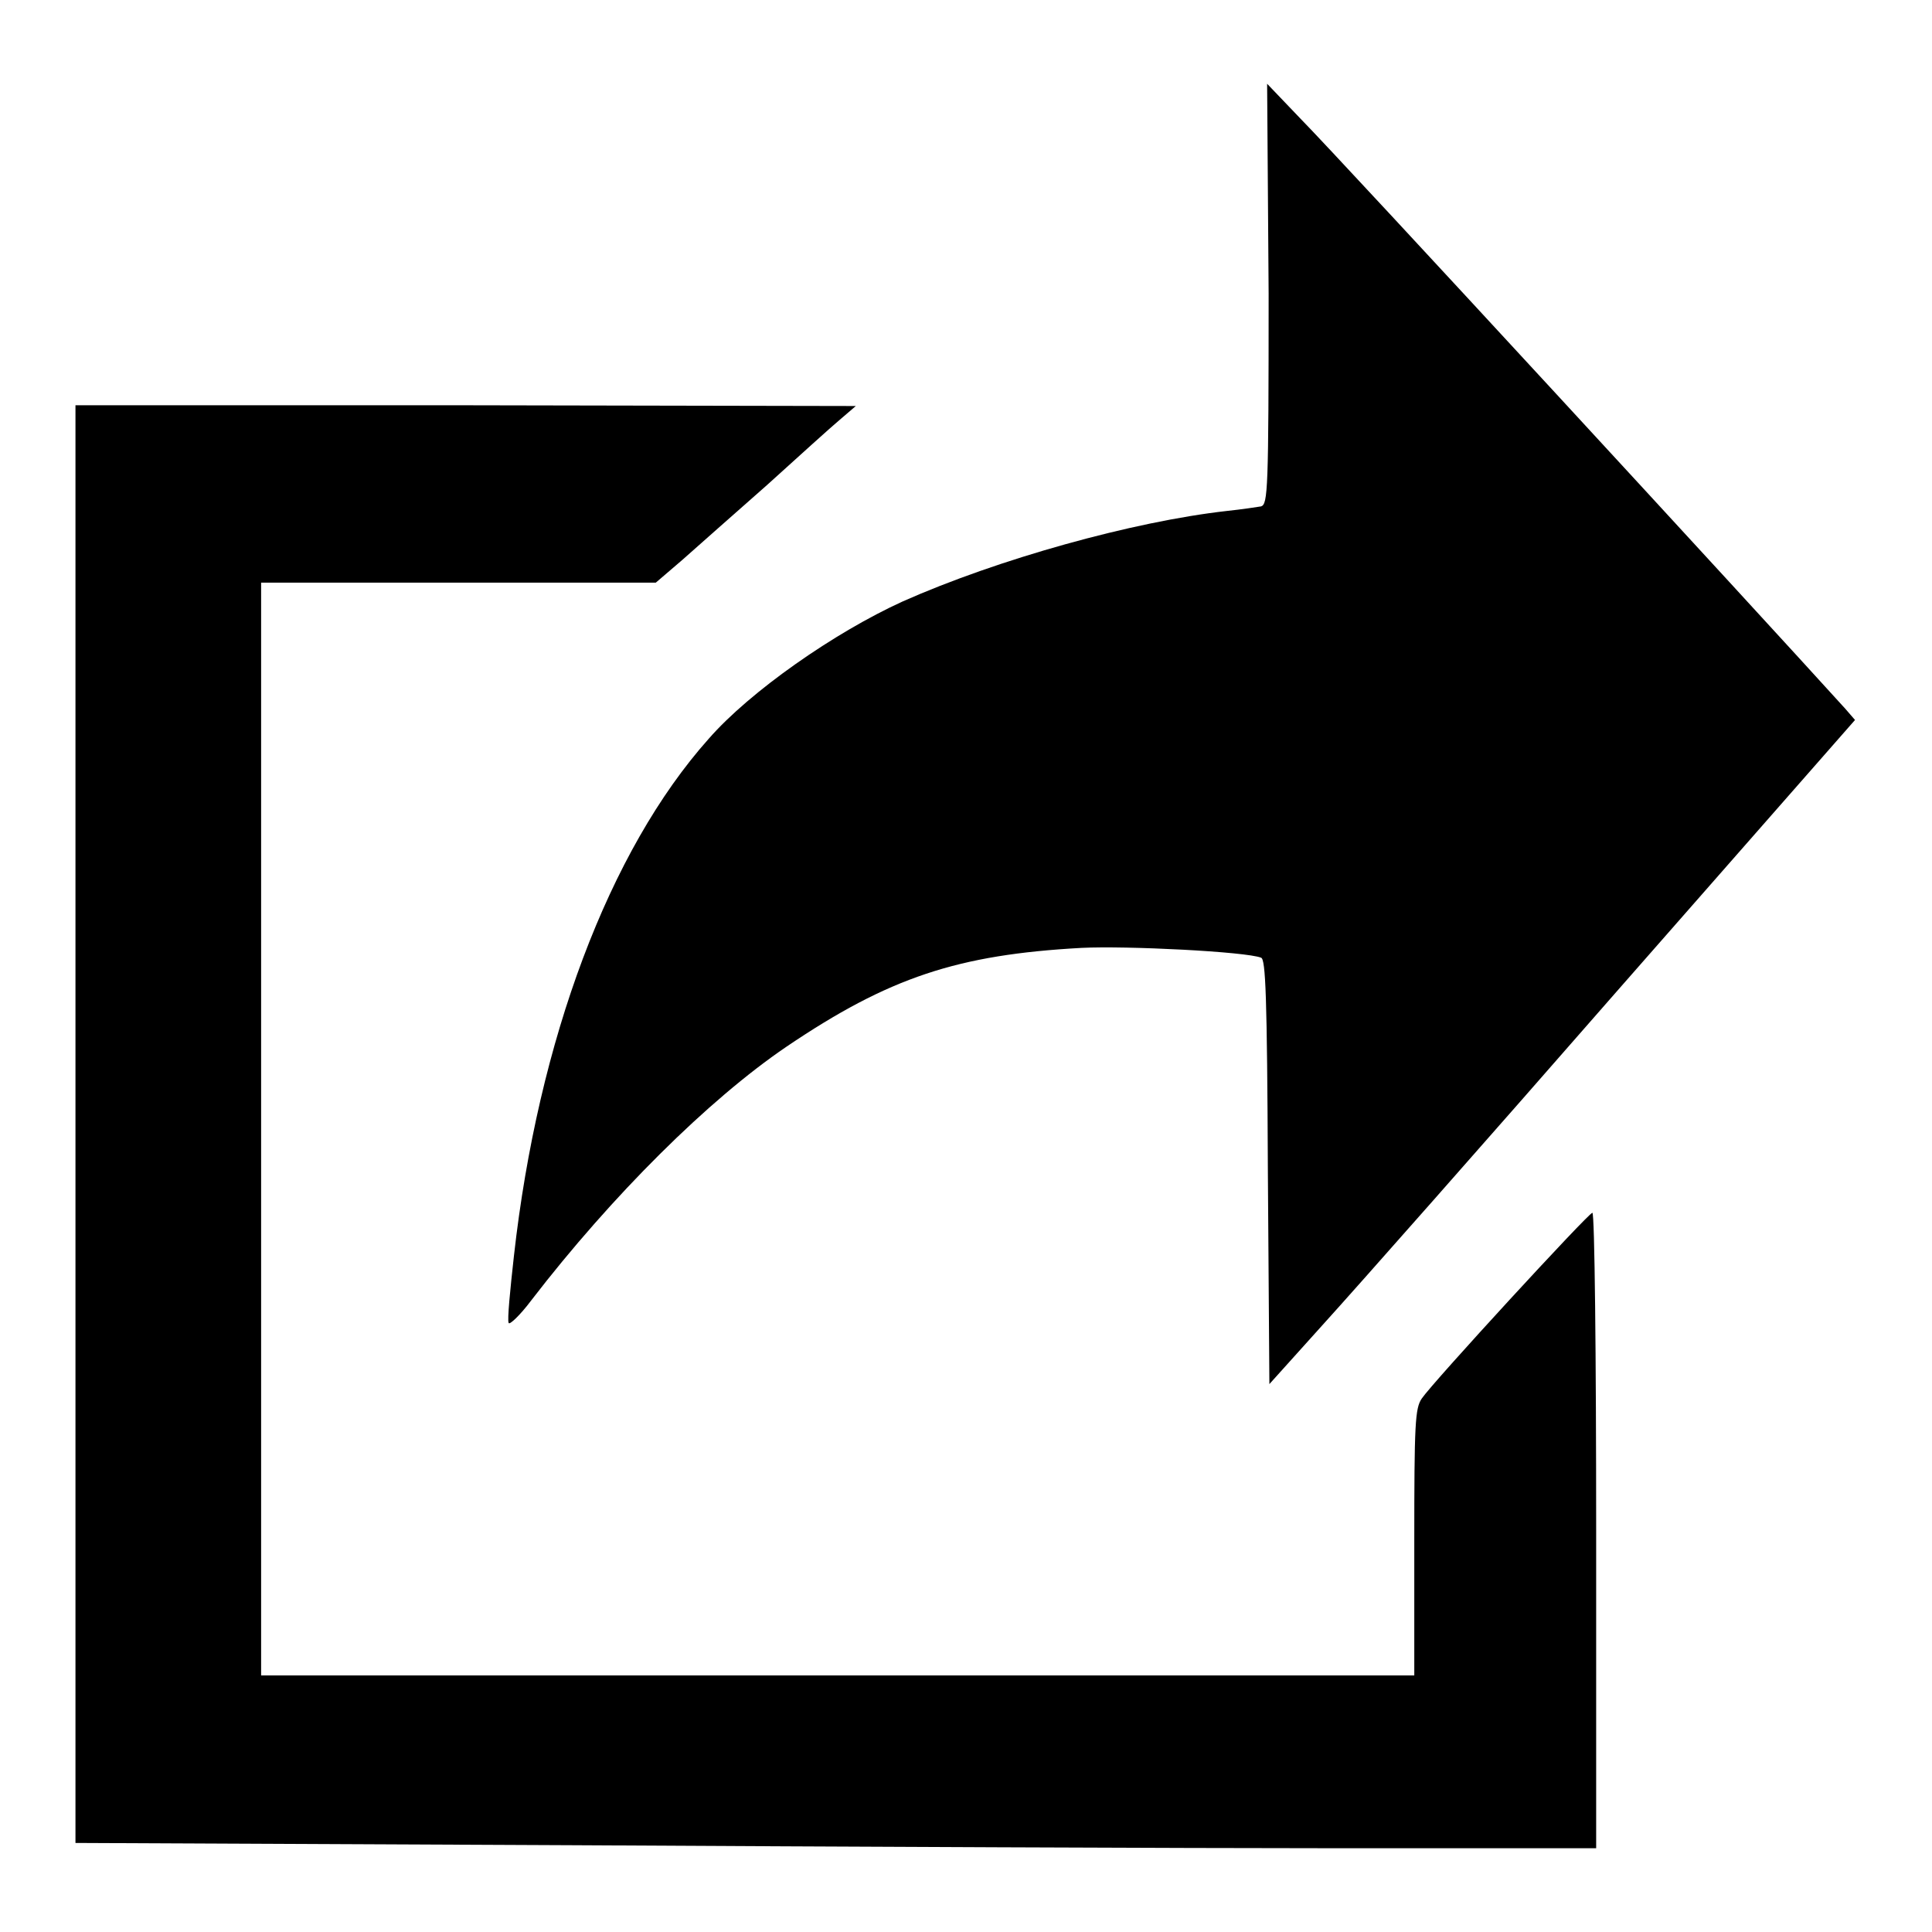
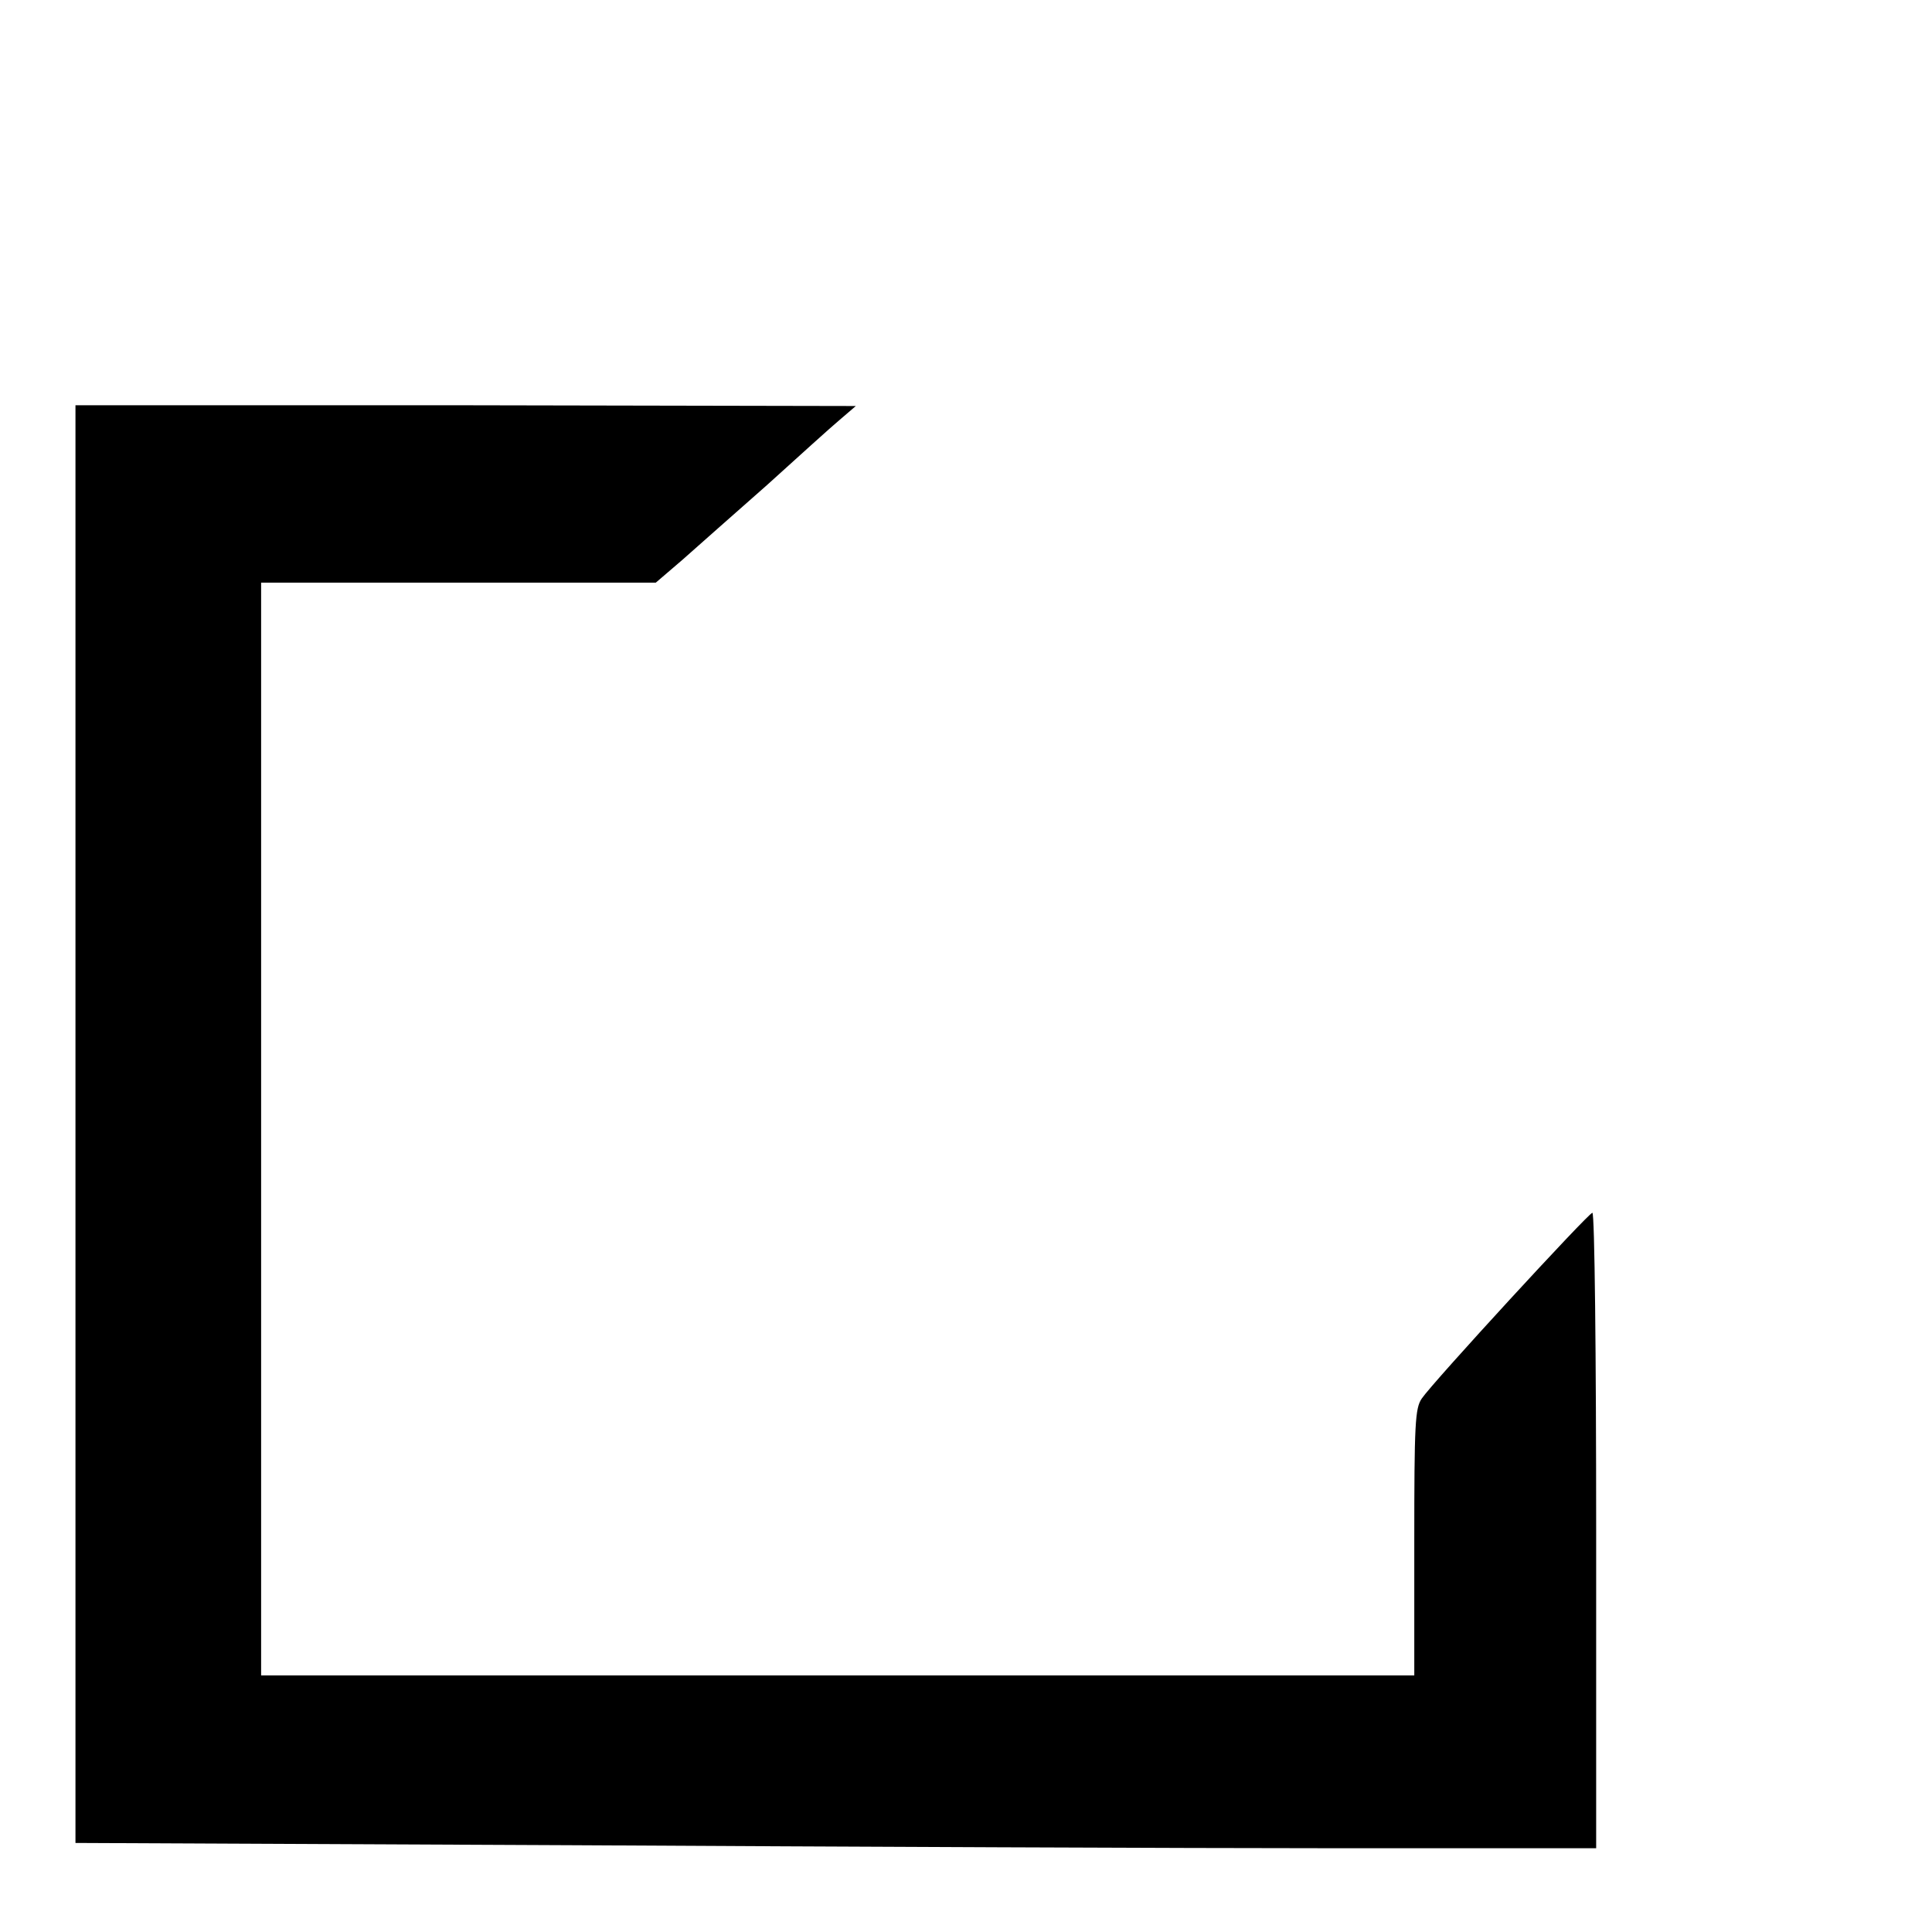
<svg xmlns="http://www.w3.org/2000/svg" version="1.1" x="0px" y="0px" viewBox="0 0 256 256" enable-background="new 0 0 256 256" xml:space="preserve">
  <g>
    <g>
      <g>
-         <path fill="#000000" d="M168.1,38.9c0,26.1-0.1,27.9-1,28.2c-0.6,0.1-2.6,0.4-4.5,0.6c-12.5,1.4-30.4,6.4-43,12c-9,4.1-20.2,11.9-25.7,18.2c-13.2,14.8-22.6,39.9-25.8,68.5c-0.5,4.5-0.9,8.5-0.7,8.9c0.1,0.3,1.5-1,3-3c10.7-13.9,23.5-26.6,33.8-33.6c13.6-9.2,22.7-12.2,39.1-13.1c6-0.3,21.8,0.5,23.8,1.3c0.6,0.2,0.8,4.9,0.9,28.4l0.2,28.1l7.2-8c4-4.4,21.5-24.2,38.8-44l31.6-36l-1.3-1.5c-11.6-12.8-66.4-72.3-72.2-78.2l-4.4-4.6L168.1,38.9z" />
        <path fill="#000000" d="M10,148.9v95.3l65.7,0.3c36.1,0.2,81.5,0.4,100.8,0.4h35v-42.1c0-23.1-0.2-42.1-0.5-42.1c-0.5,0-21.1,22.4-22.6,24.6c-0.9,1.3-1,3.3-1,19.1v17.6h-76.5H34.6v-72.4V77.2h26.2h26.1l3.5-3c1.9-1.7,6.9-6.1,11.2-9.9c4.2-3.8,8.5-7.7,9.7-8.7l2.1-1.8l-51.7-0.1H10V148.9z" />
      </g>
    </g>
  </g>
</svg>